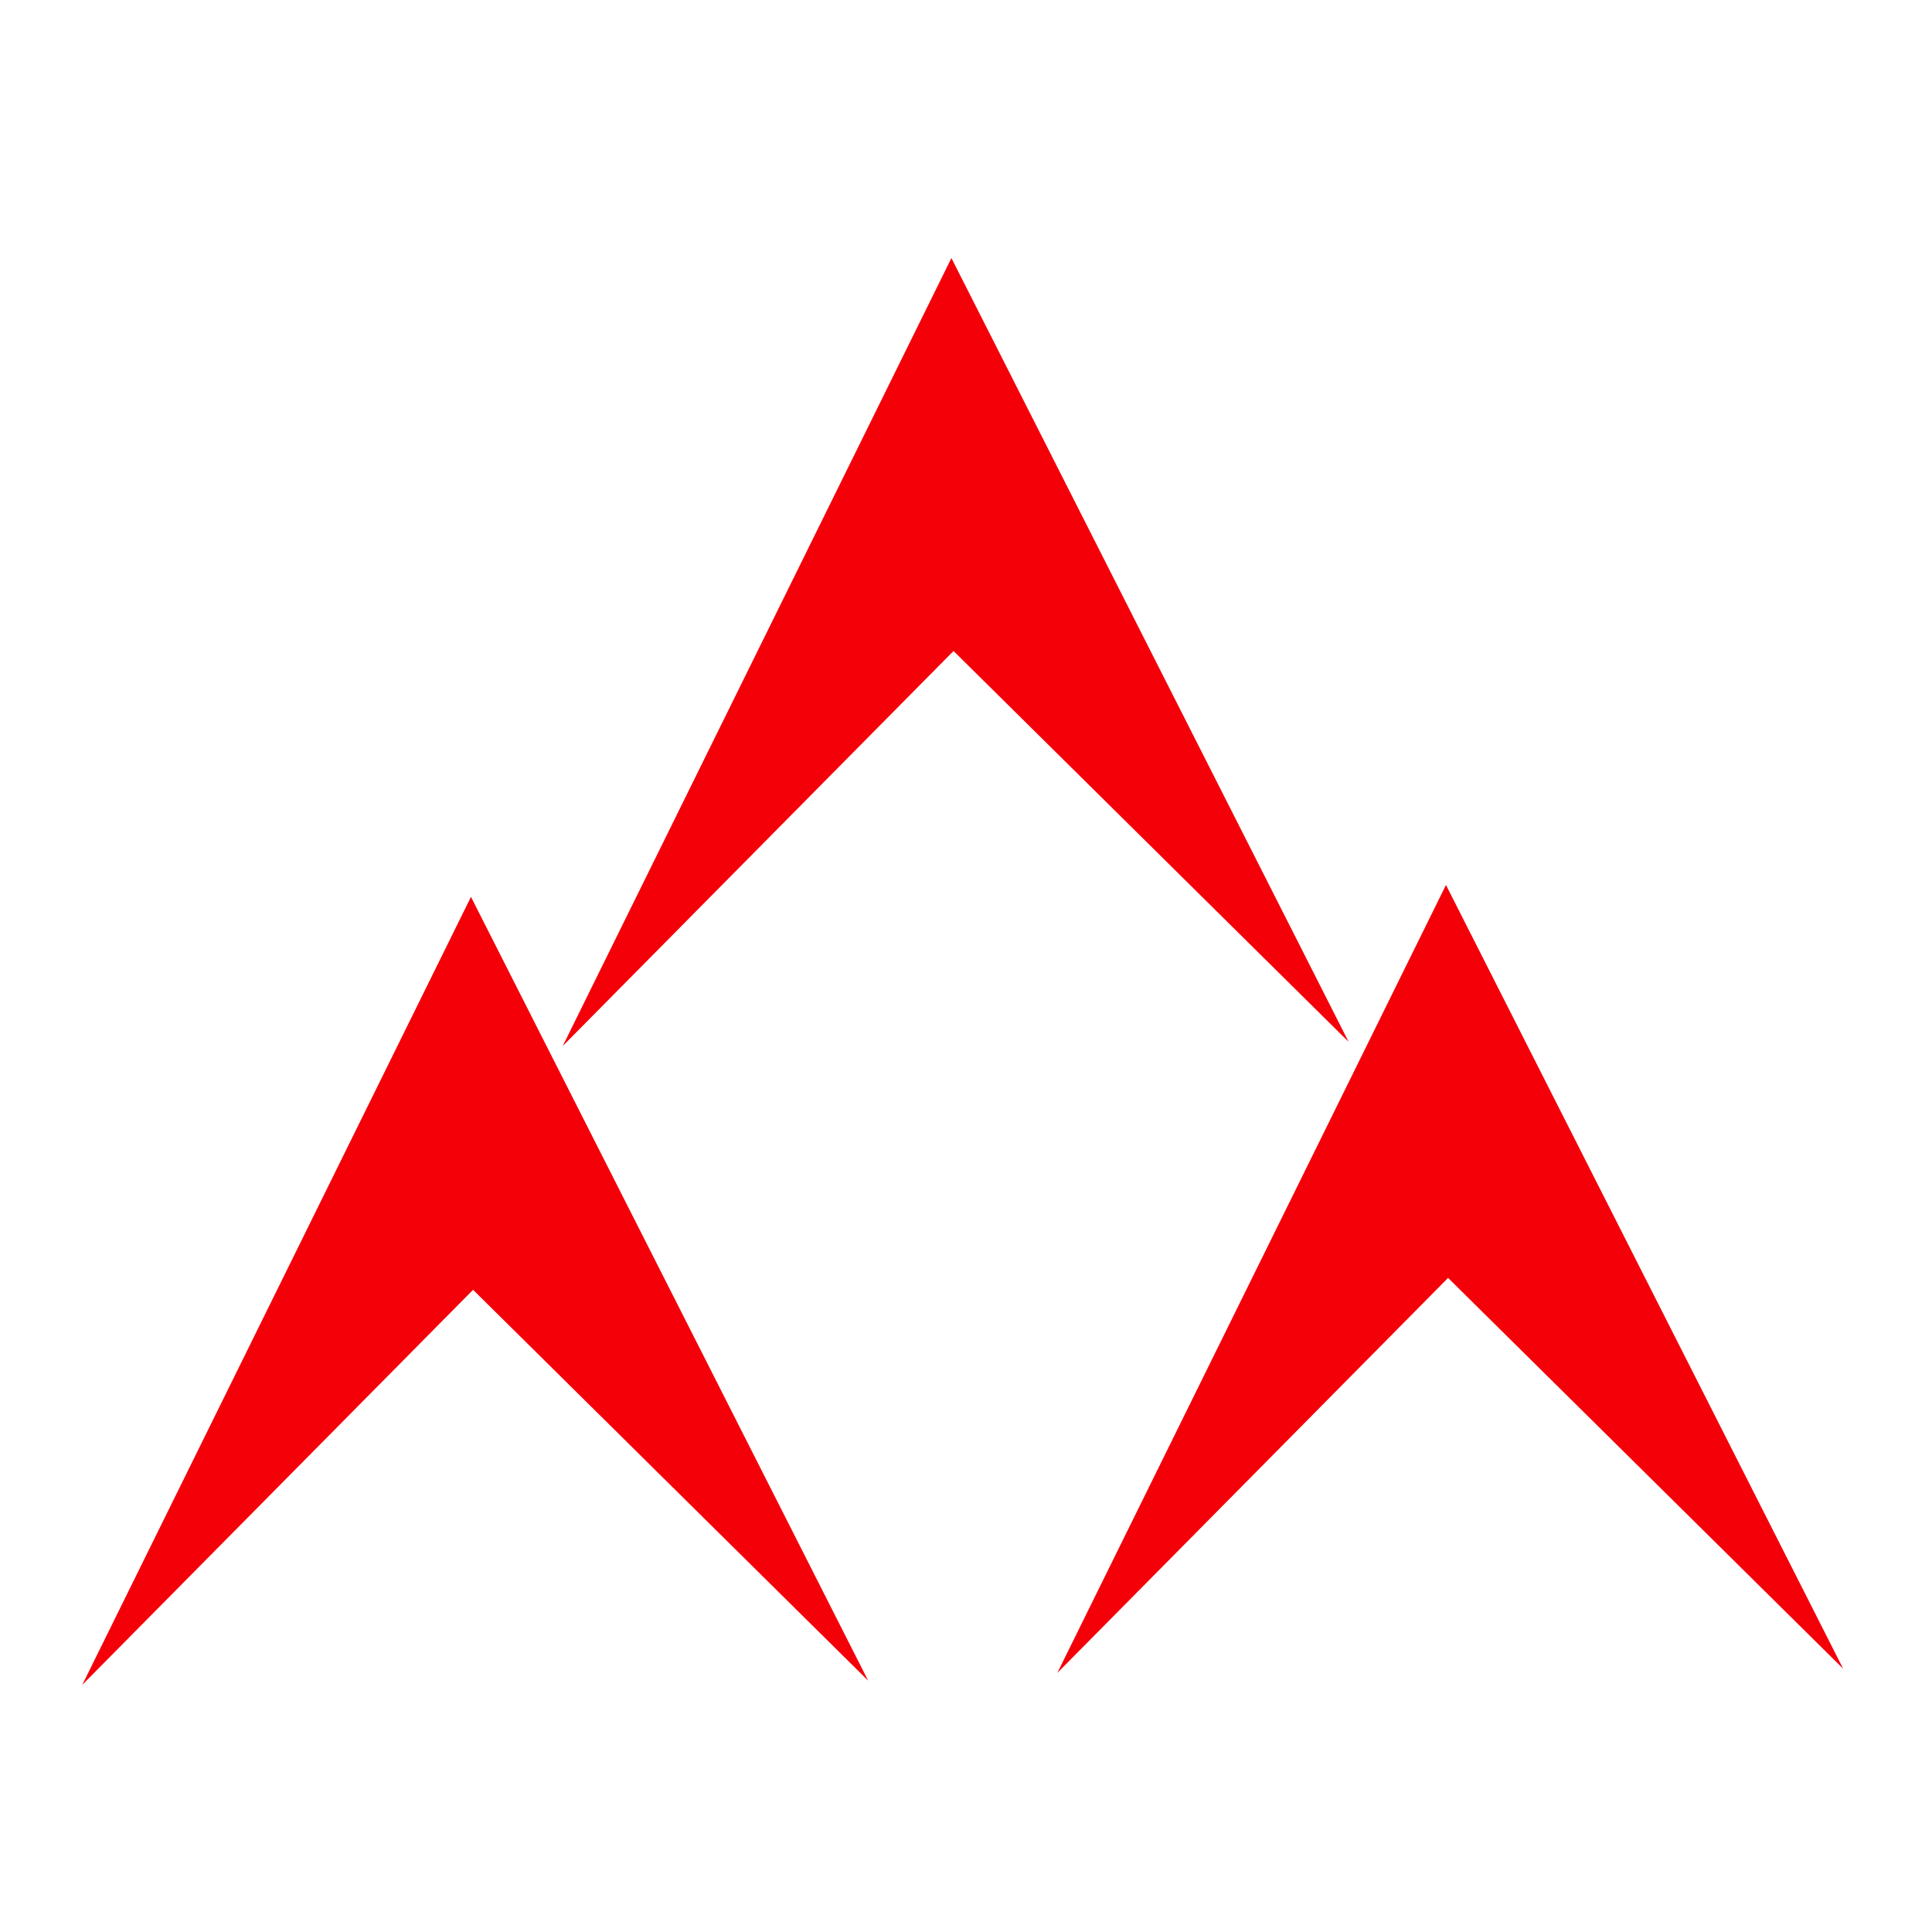
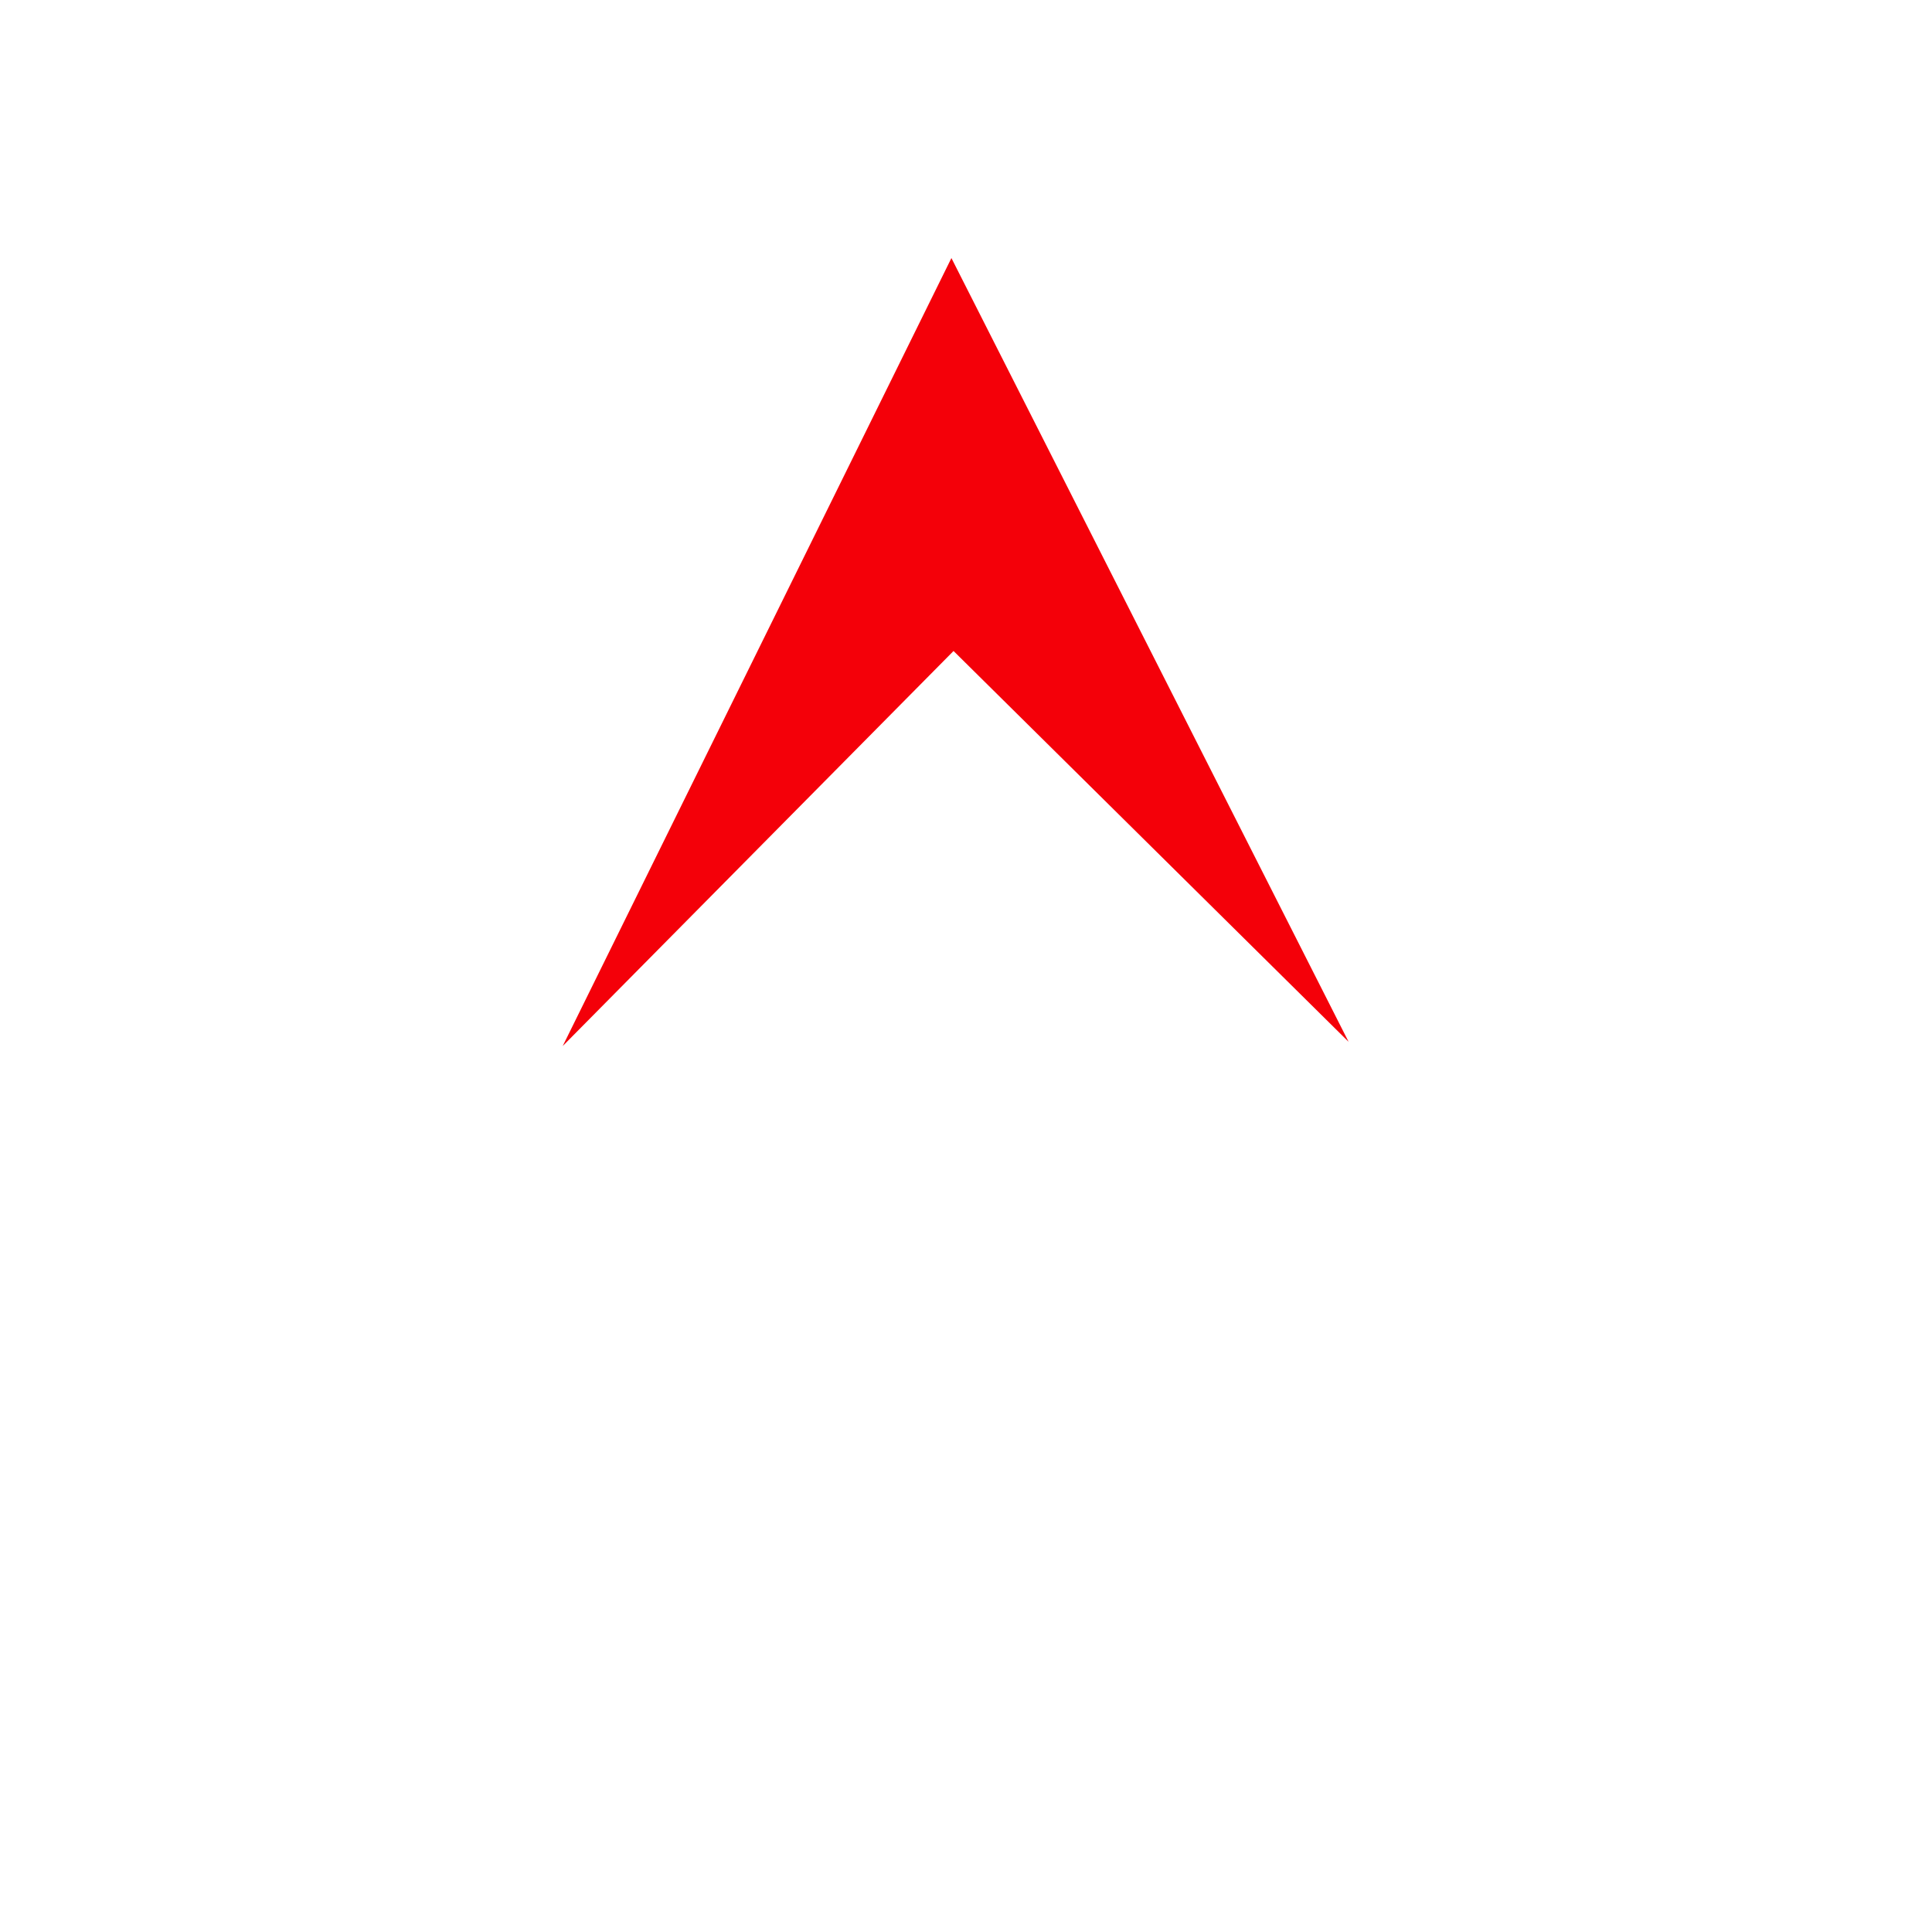
<svg xmlns="http://www.w3.org/2000/svg" id="Layer_1" data-name="Layer 1" viewBox="0 0 100 100">
  <defs>
    <style>
      .cls-1 {
        fill: #f40009;
        stroke-width: 0px;
      }
    </style>
  </defs>
  <polygon class="cls-1" points="29.126 54.143 49.245 13.357 69.803 53.924 49.355 33.695 29.126 54.143" />
-   <polygon class="cls-1" points="54.725 86.592 74.843 45.806 95.402 86.373 74.953 66.144 54.725 86.592" />
-   <polygon class="cls-1" points="4.258 87.208 24.377 46.422 44.935 86.989 24.486 66.76 4.258 87.208" />
</svg>